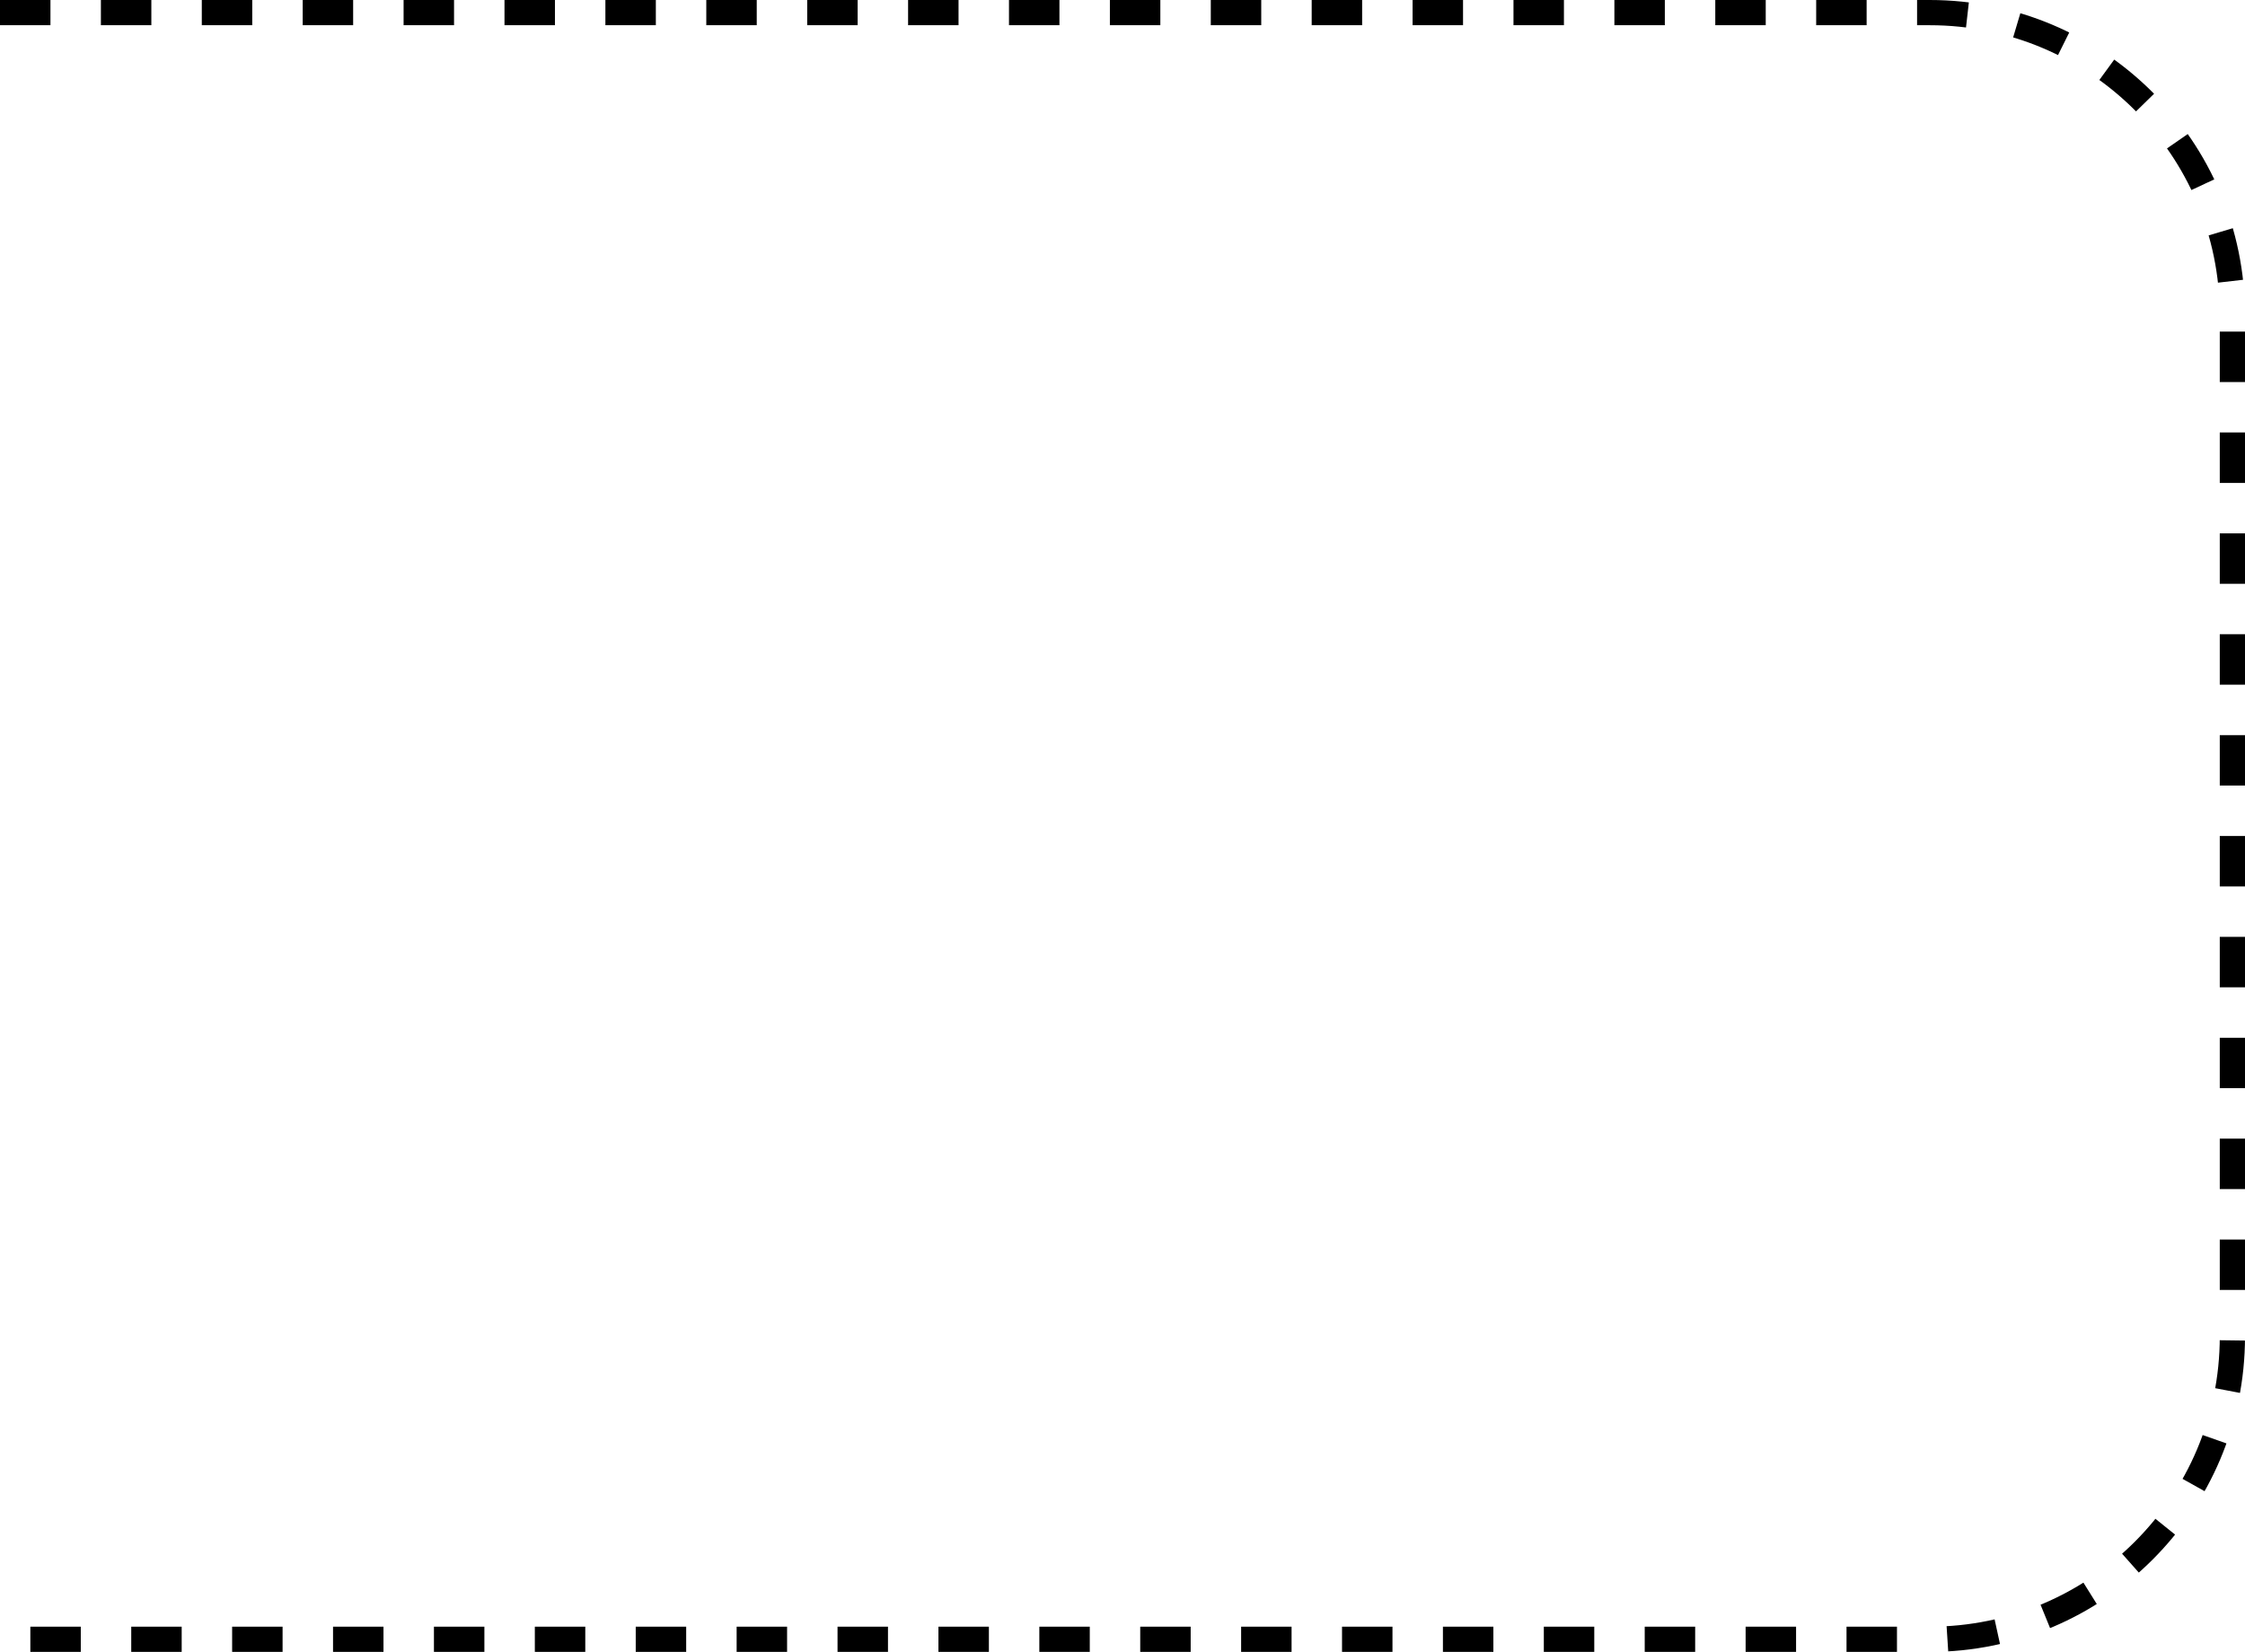
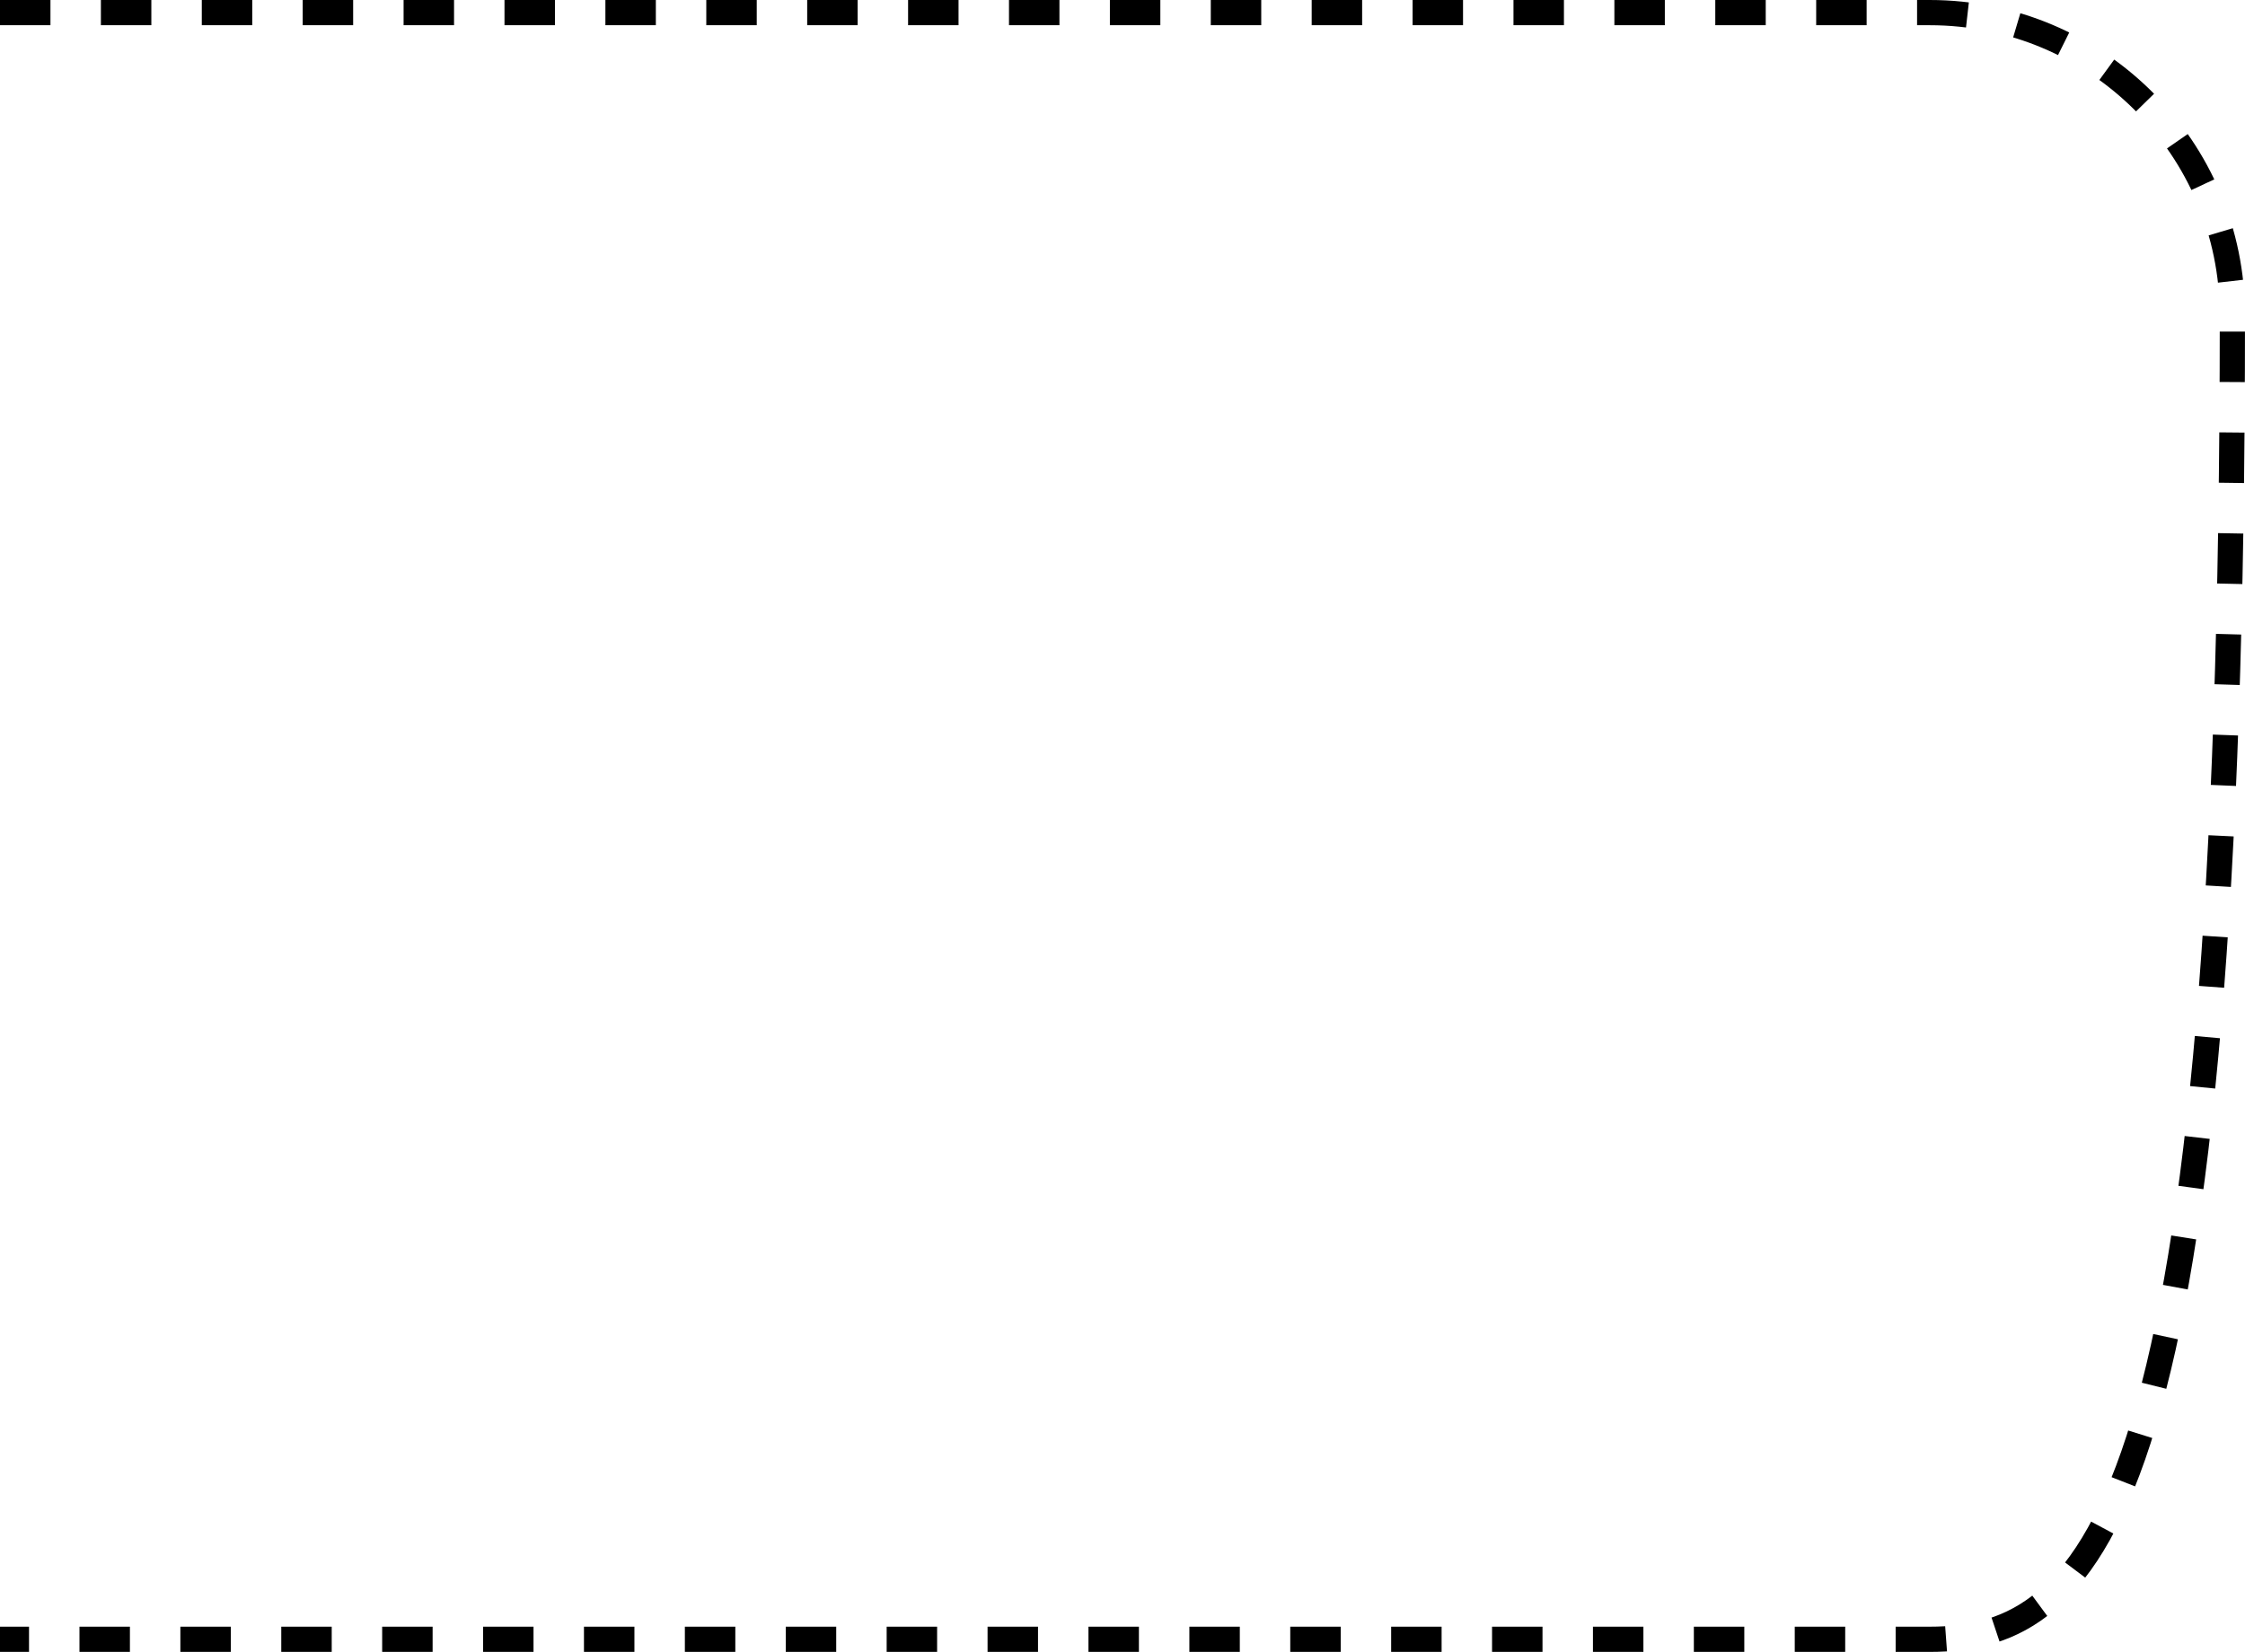
<svg xmlns="http://www.w3.org/2000/svg" width="178" height="131" viewBox="0 0 178 131" fill="none">
-   <path id="Vector 237" d="M0 1H153C166.255 1 177 11.745 177 25V106C177 119.255 166.255 130 153 130H0" stroke="black" stroke-width="2" stroke-linejoin="round" stroke-dasharray="4 4" />
+   <path id="Vector 237" d="M0 1H153C166.255 1 177 11.745 177 25C177 119.255 166.255 130 153 130H0" stroke="black" stroke-width="2" stroke-linejoin="round" stroke-dasharray="4 4" />
</svg>